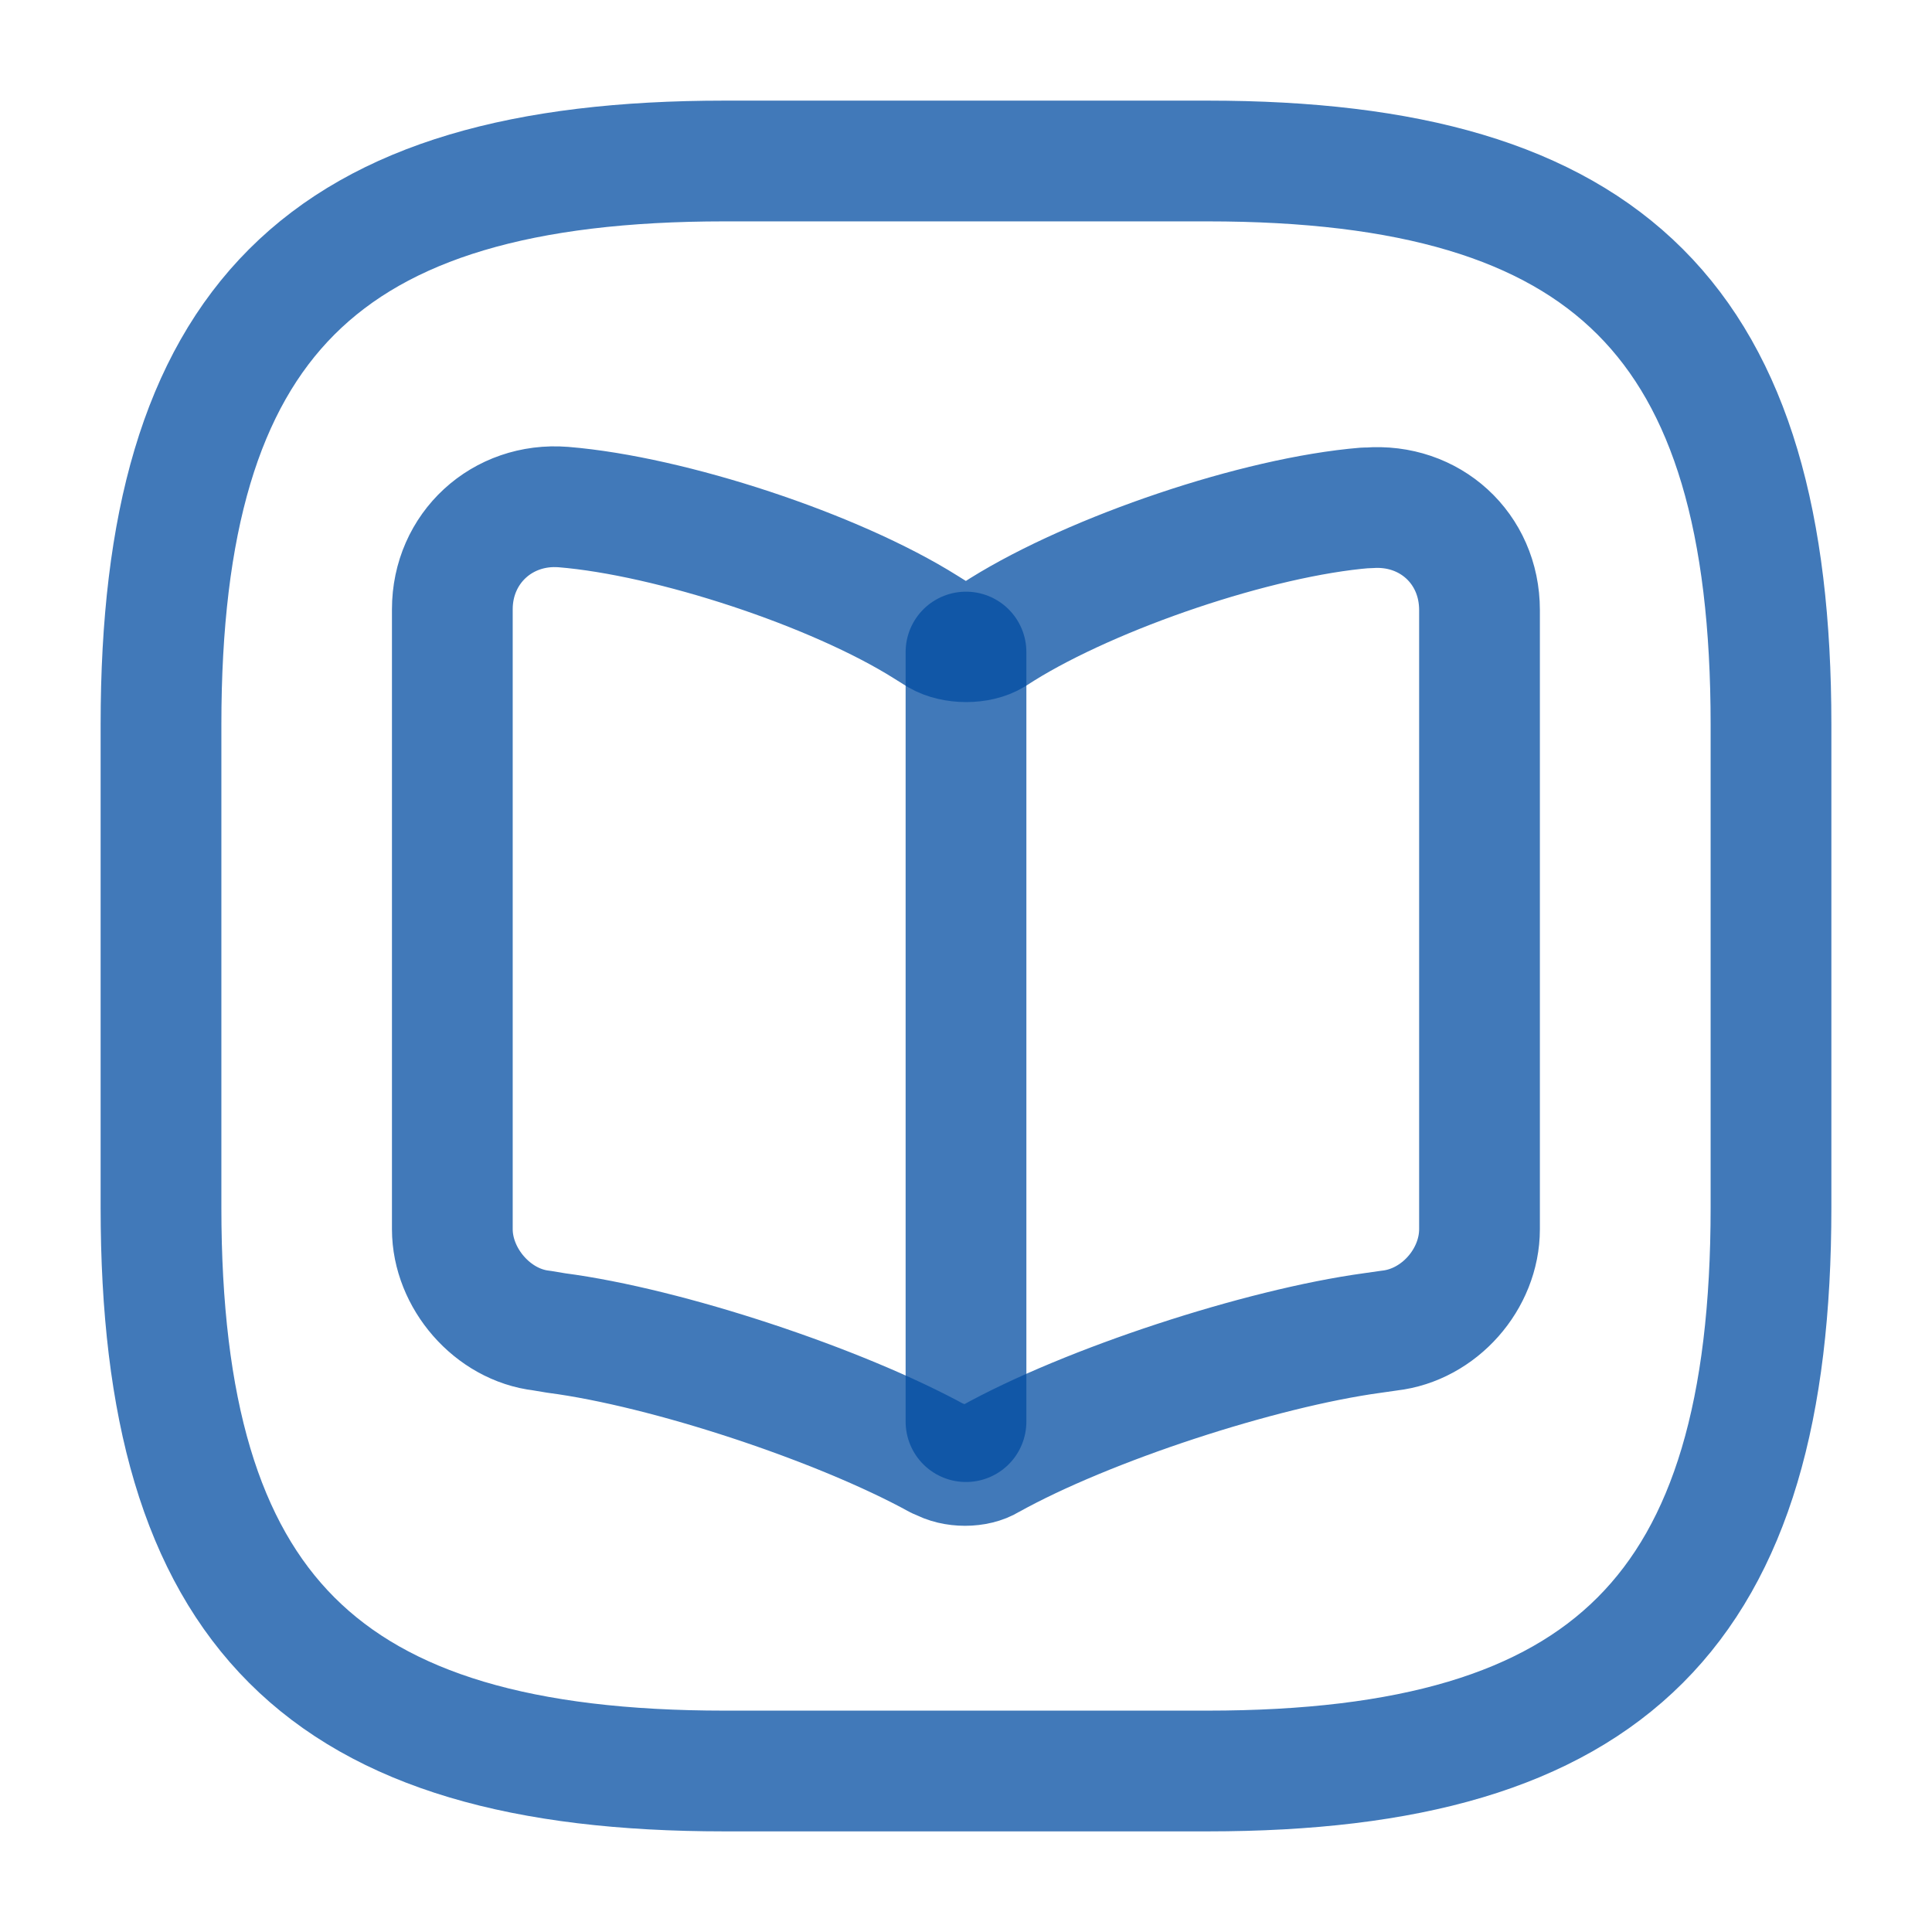
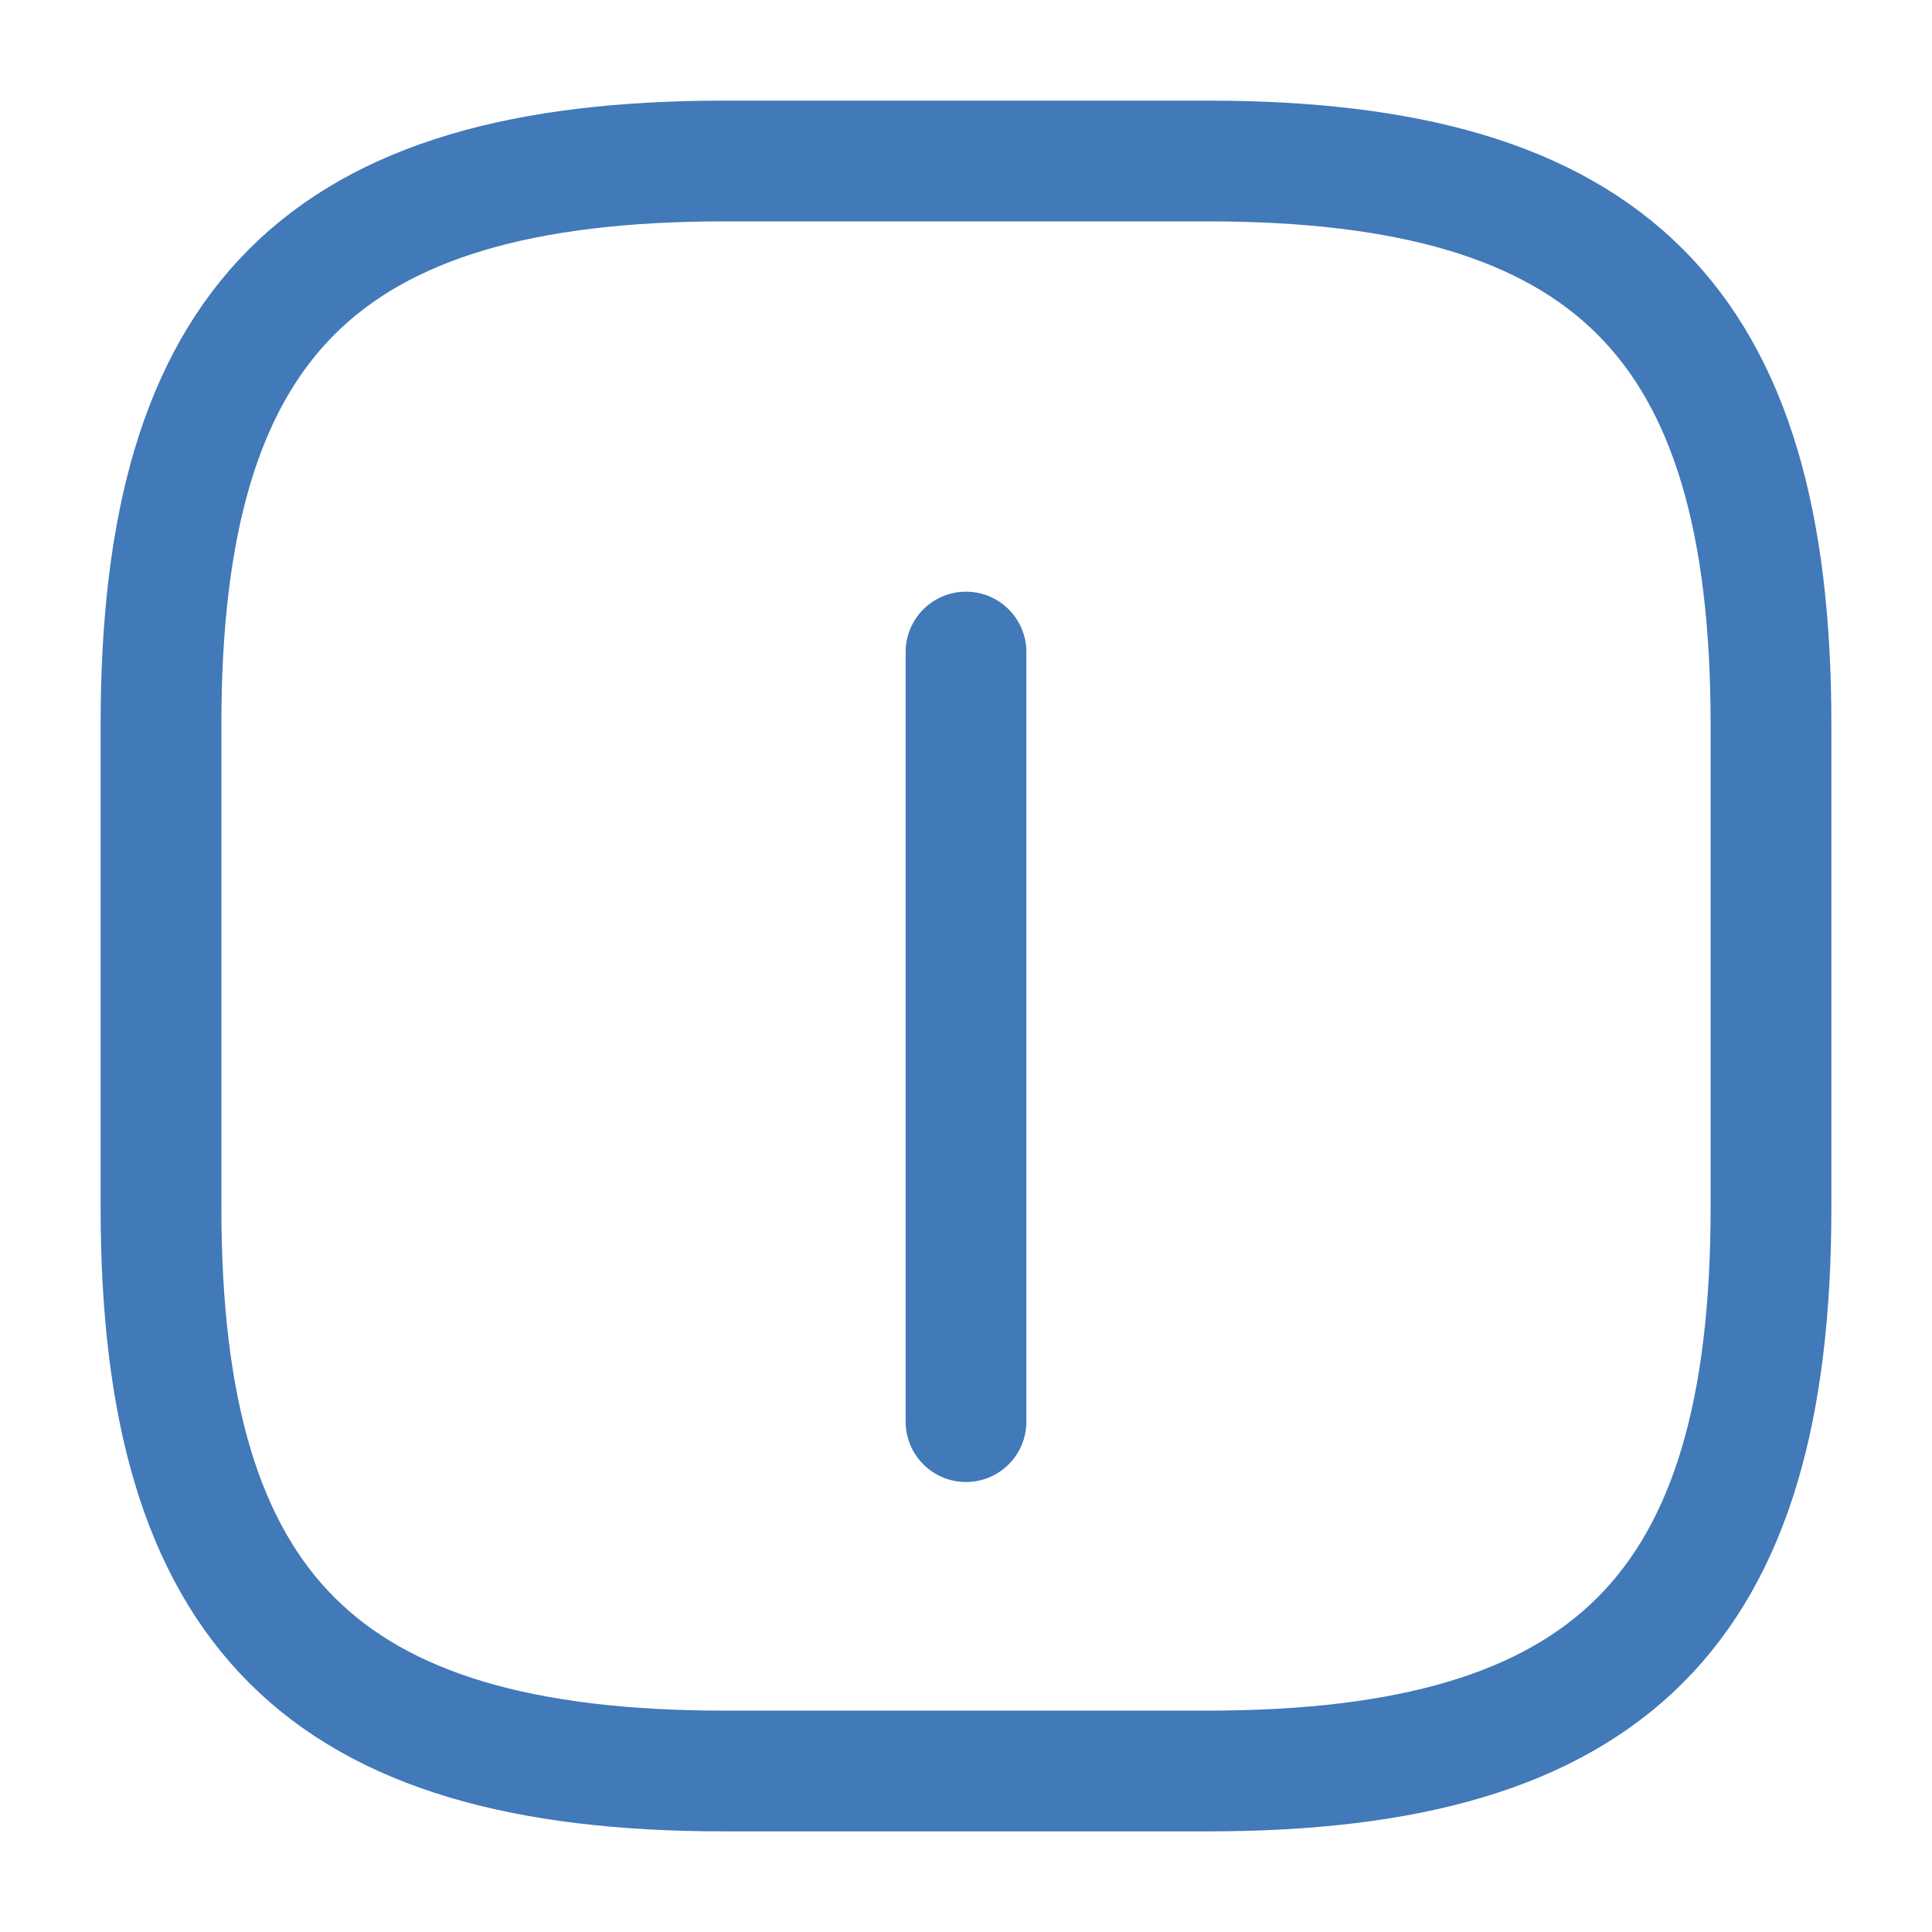
<svg xmlns="http://www.w3.org/2000/svg" width="24" height="24" viewBox="0 0 24 24" fill="none">
  <path d="M9 22H15C20 22 22 20 22 15V9C22 4 20 2 15 2H9C4 2 2 4 2 9V15C2 20 4 22 9 22Z" stroke="#024DA1" stroke-opacity="0.75" stroke-width="1.5" stroke-linecap="round" stroke-linejoin="round" />
-   <path d="M18.379 15.269V7.579C18.379 6.809 17.759 6.249 16.999 6.309H16.959C15.619 6.419 13.589 7.109 12.449 7.819L12.339 7.889C12.159 7.999 11.849 7.999 11.659 7.889L11.499 7.789C10.369 7.079 8.339 6.409 6.999 6.299C6.239 6.239 5.619 6.809 5.619 7.569V15.269C5.619 15.879 6.119 16.459 6.729 16.529L6.909 16.559C8.289 16.739 10.429 17.449 11.649 18.119L11.679 18.129C11.849 18.229 12.129 18.229 12.289 18.129C13.509 17.449 15.659 16.749 17.049 16.559L17.259 16.529C17.879 16.459 18.379 15.889 18.379 15.269Z" stroke="#024DA1" stroke-opacity="0.75" stroke-width="1.5" stroke-linecap="round" stroke-linejoin="round" />
  <path d="M12 8.1V17.66" stroke="#024DA1" stroke-opacity="0.75" stroke-width="1.5" stroke-linecap="round" stroke-linejoin="round" />
</svg>